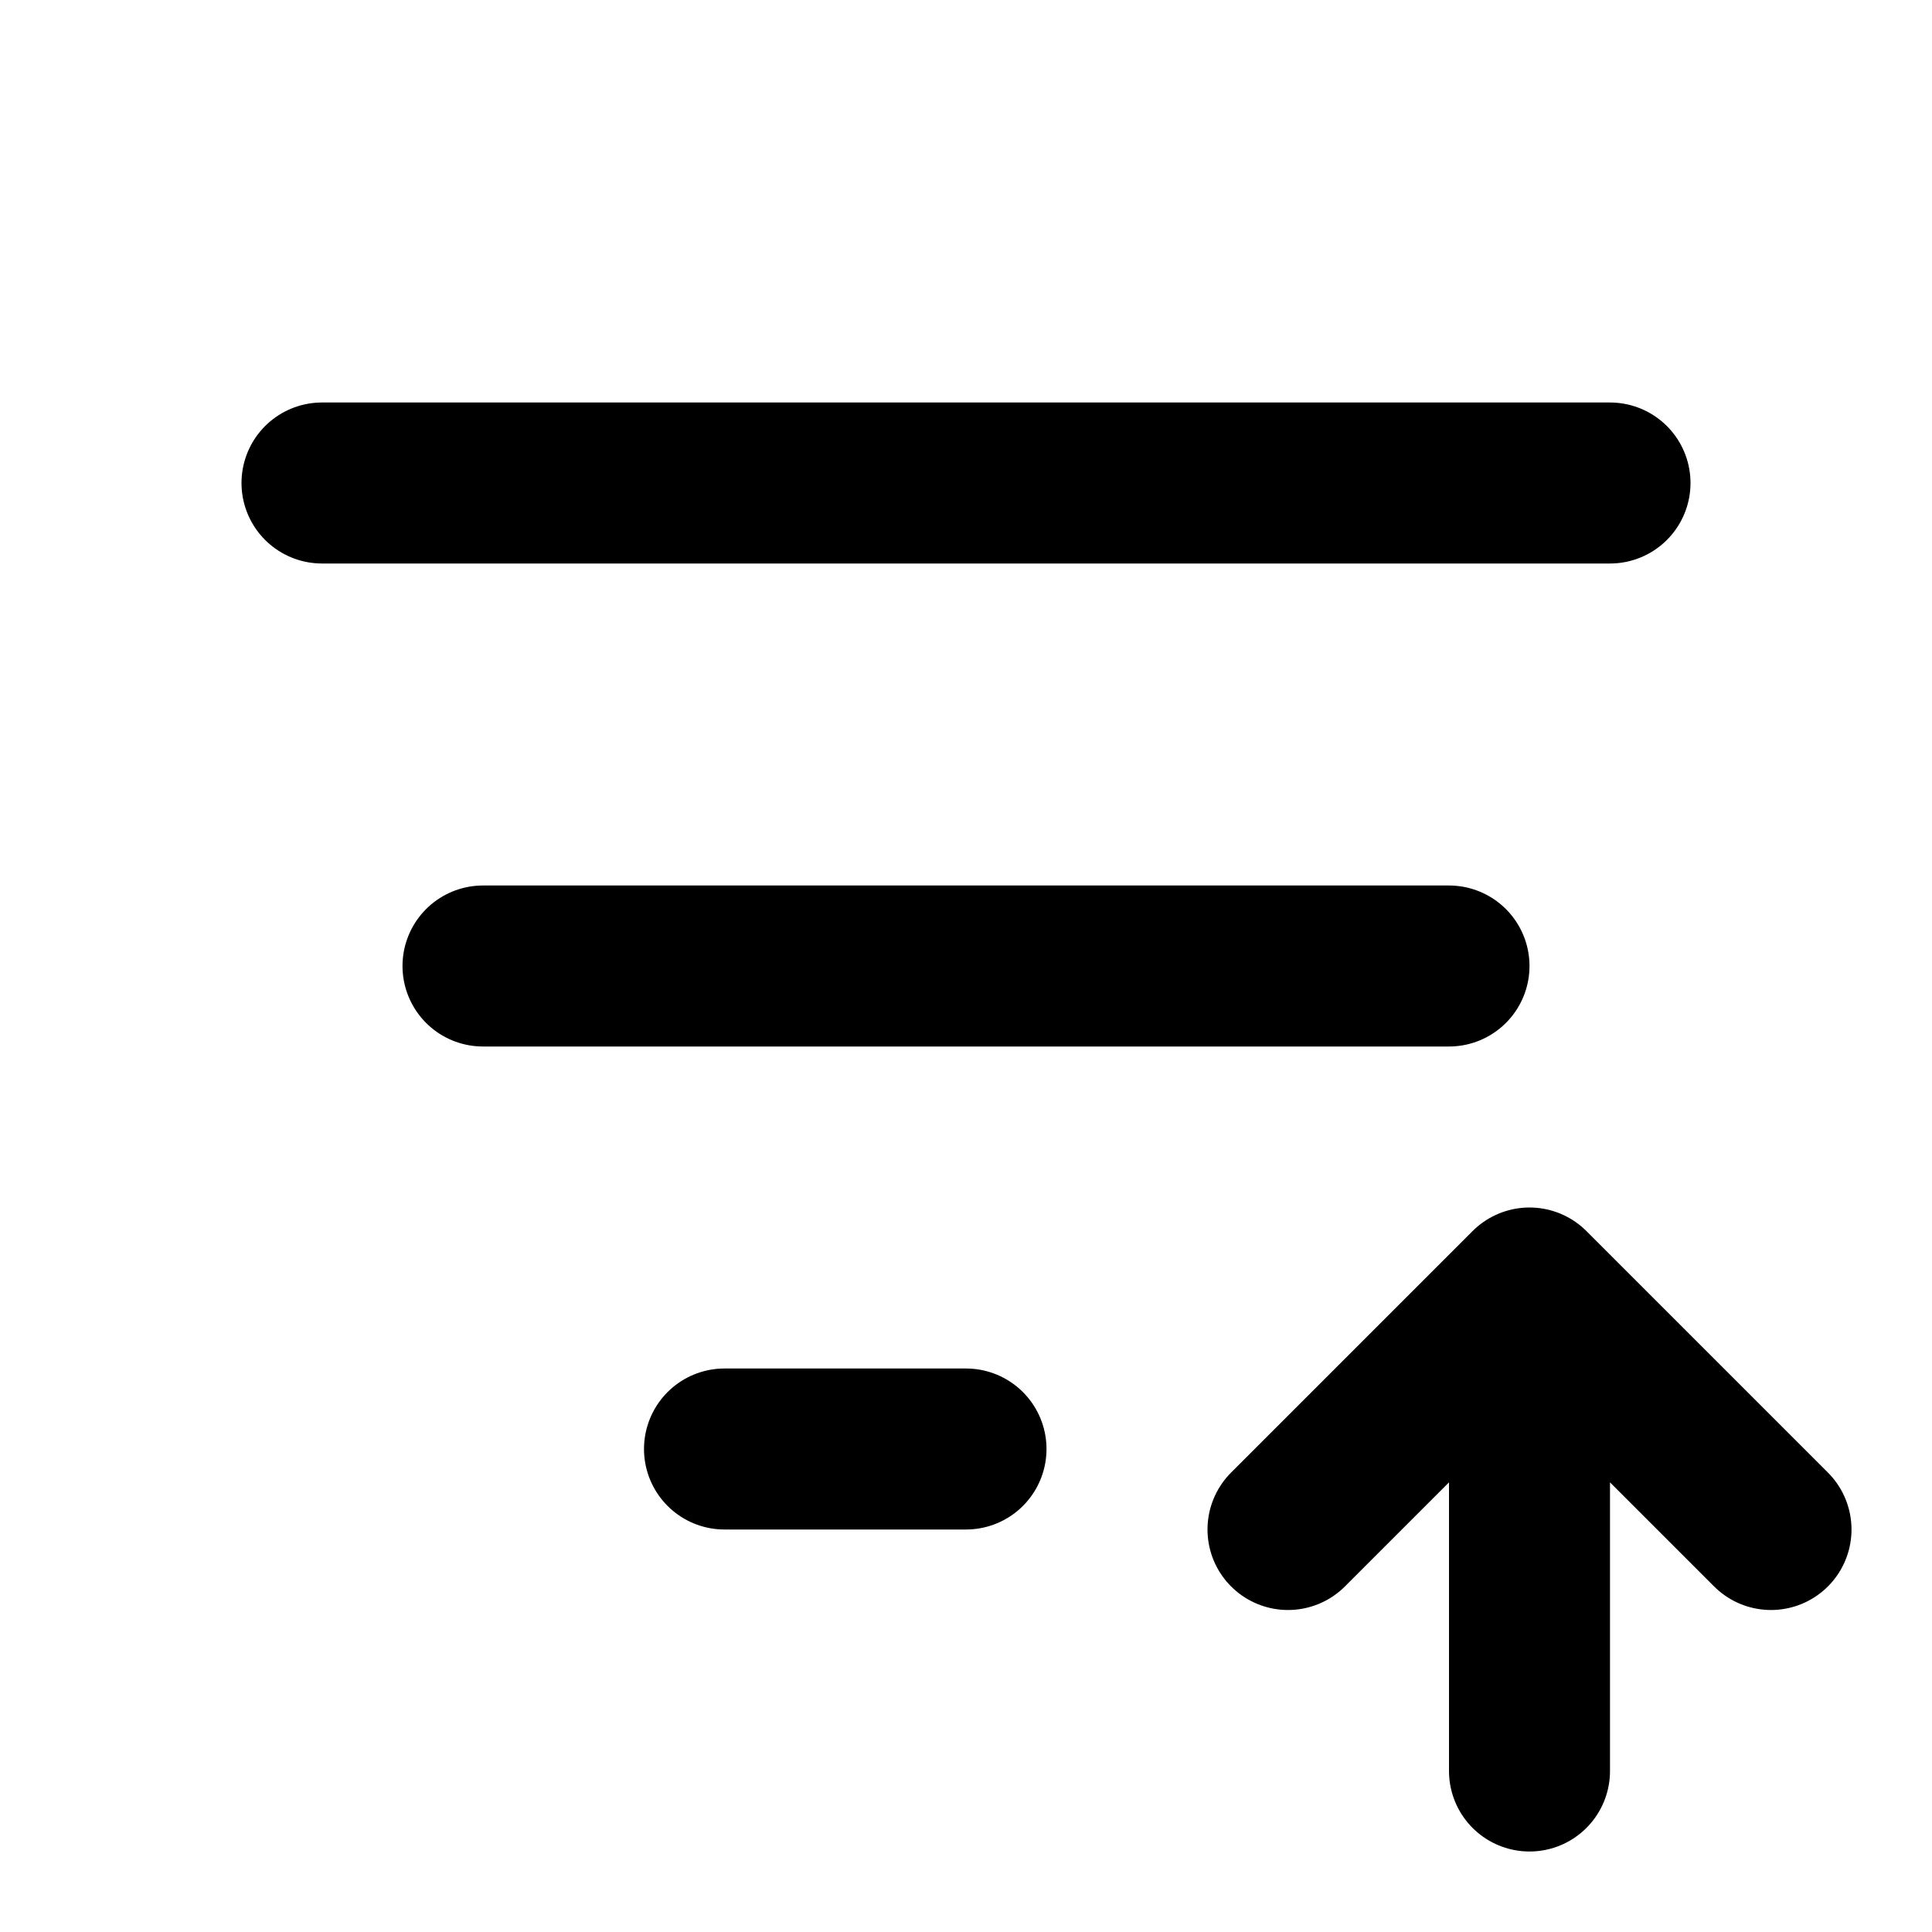
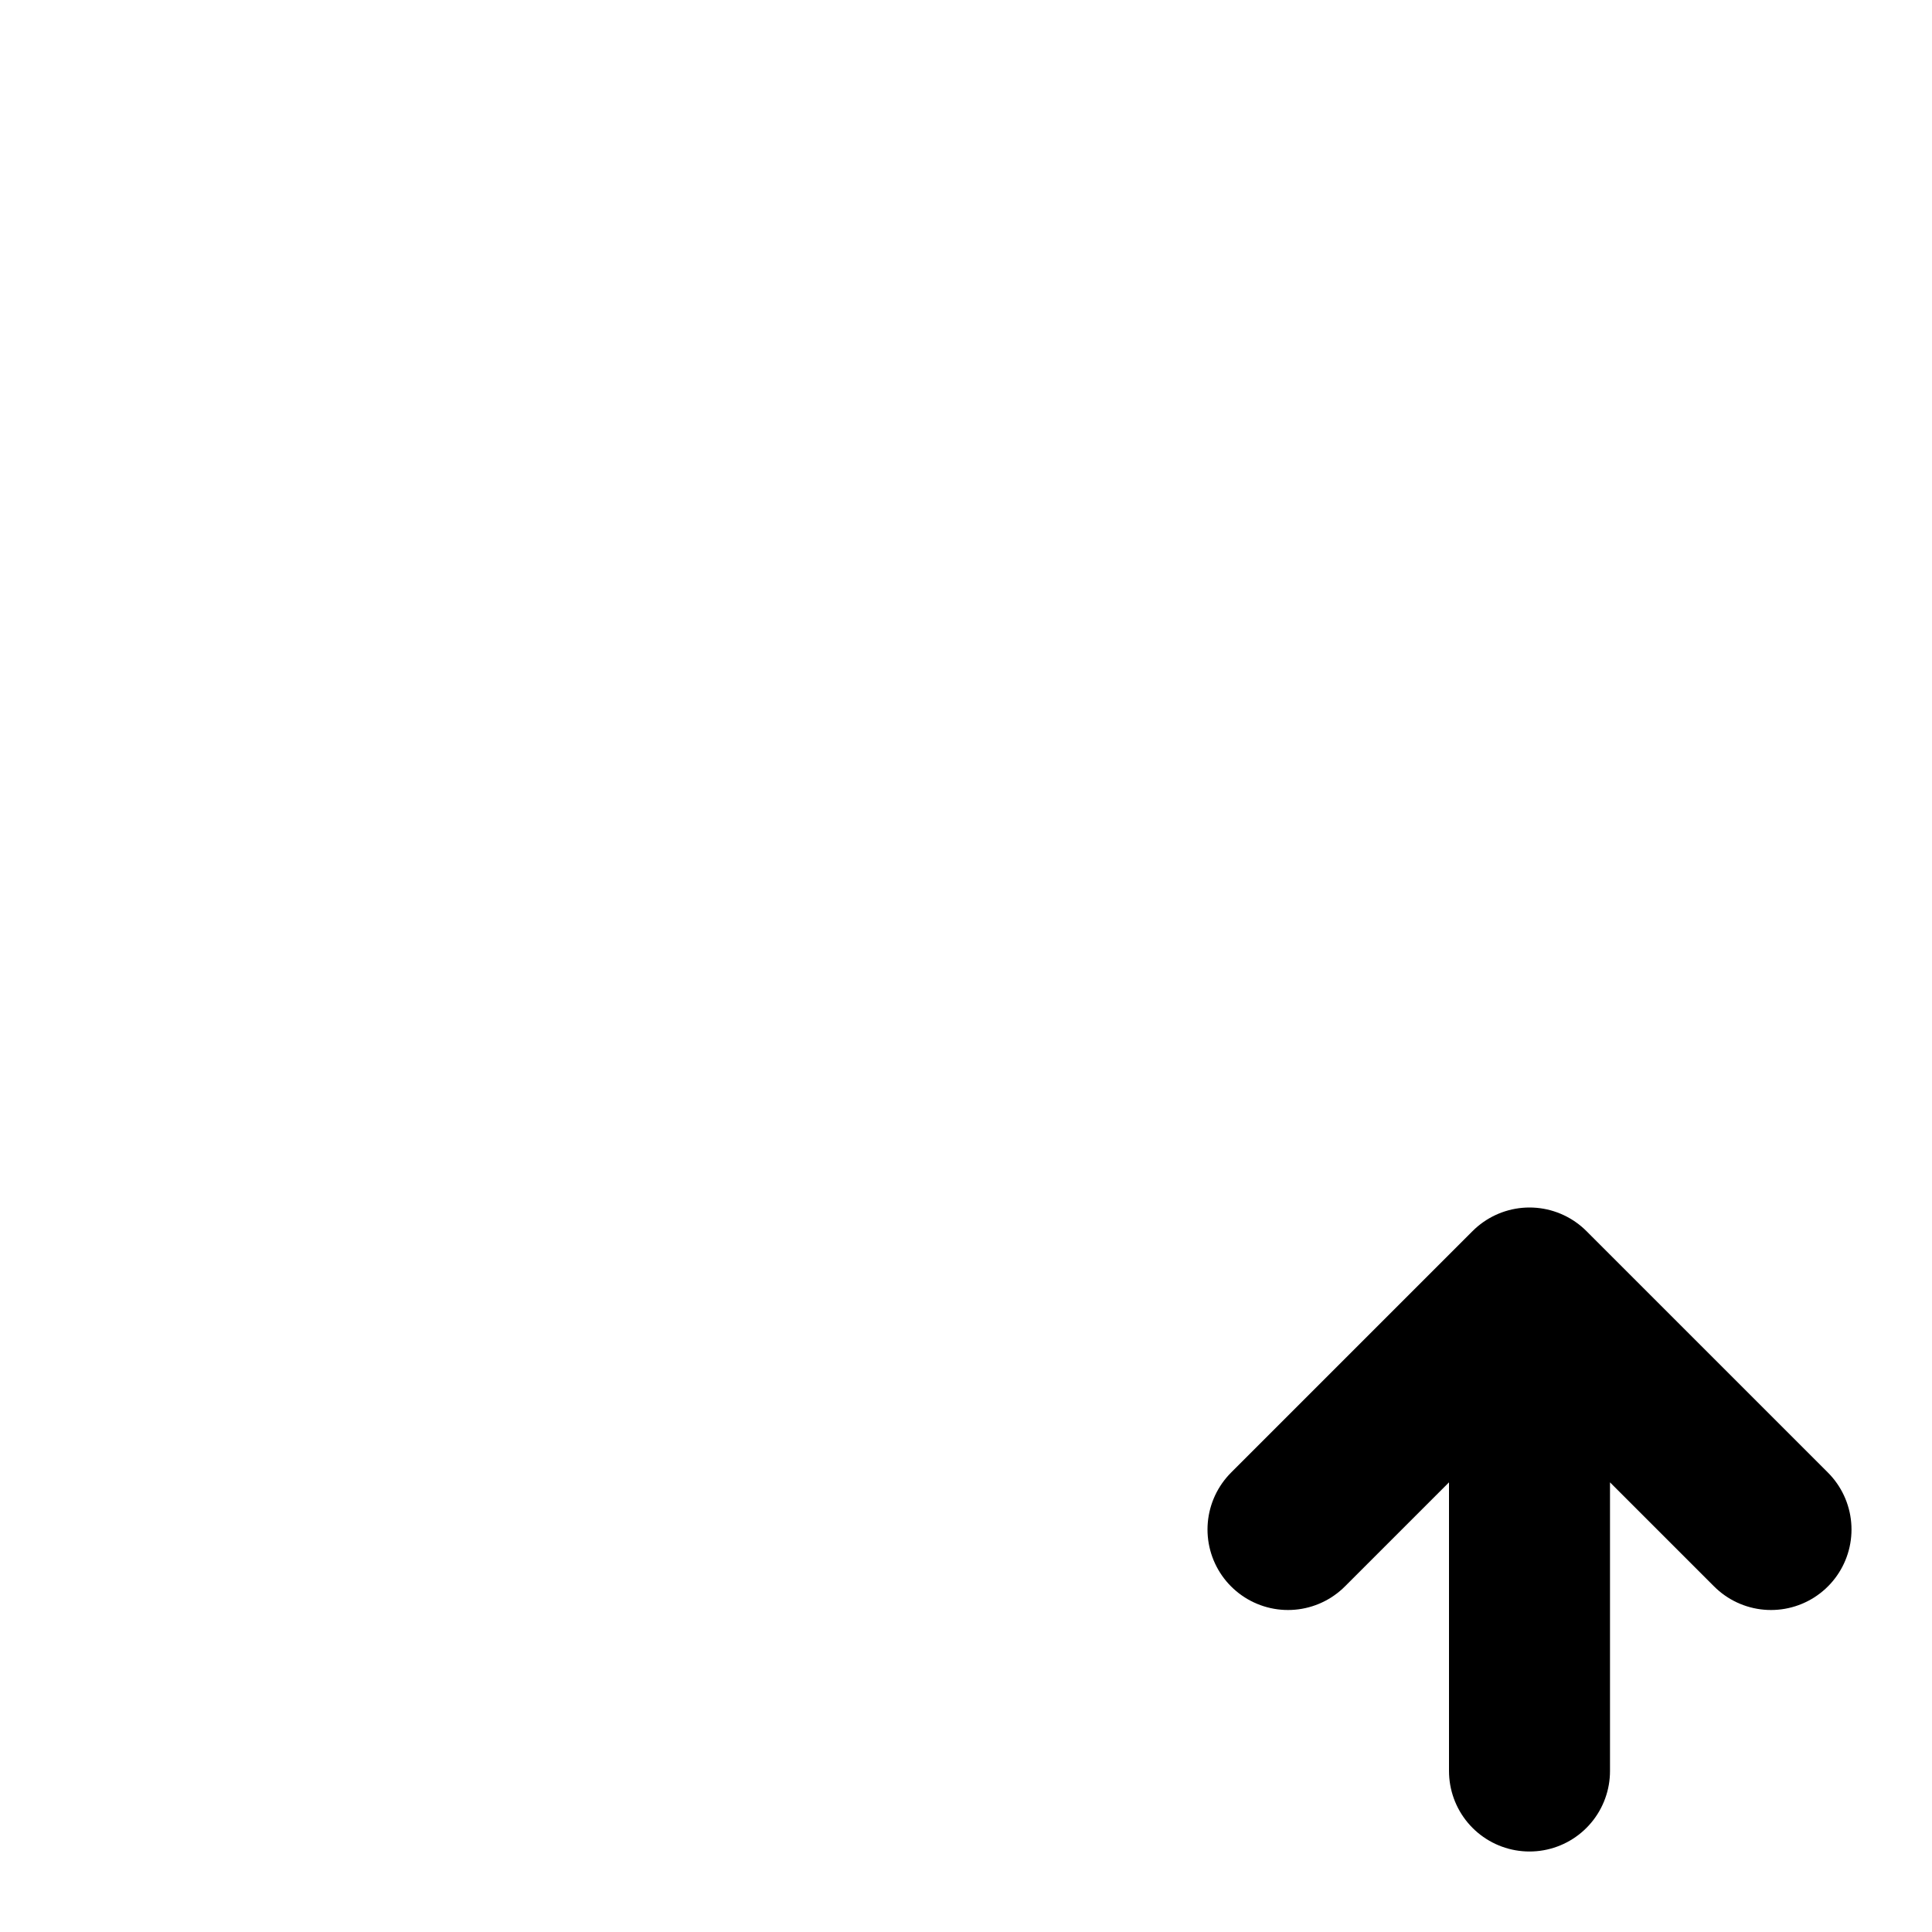
<svg xmlns="http://www.w3.org/2000/svg" width="24" height="24" viewBox="0 0 24 24" fill="none" stroke="currentColor" stroke-width="2" stroke-linecap="round" stroke-linejoin="round">
-   <path d="M4 6h16" />
-   <path d="M6 12h12" />
-   <path d="M9 18h3" />
  <path d="M19 22v-6m0 0l3 3m-3 -3l-3 3" />
</svg>